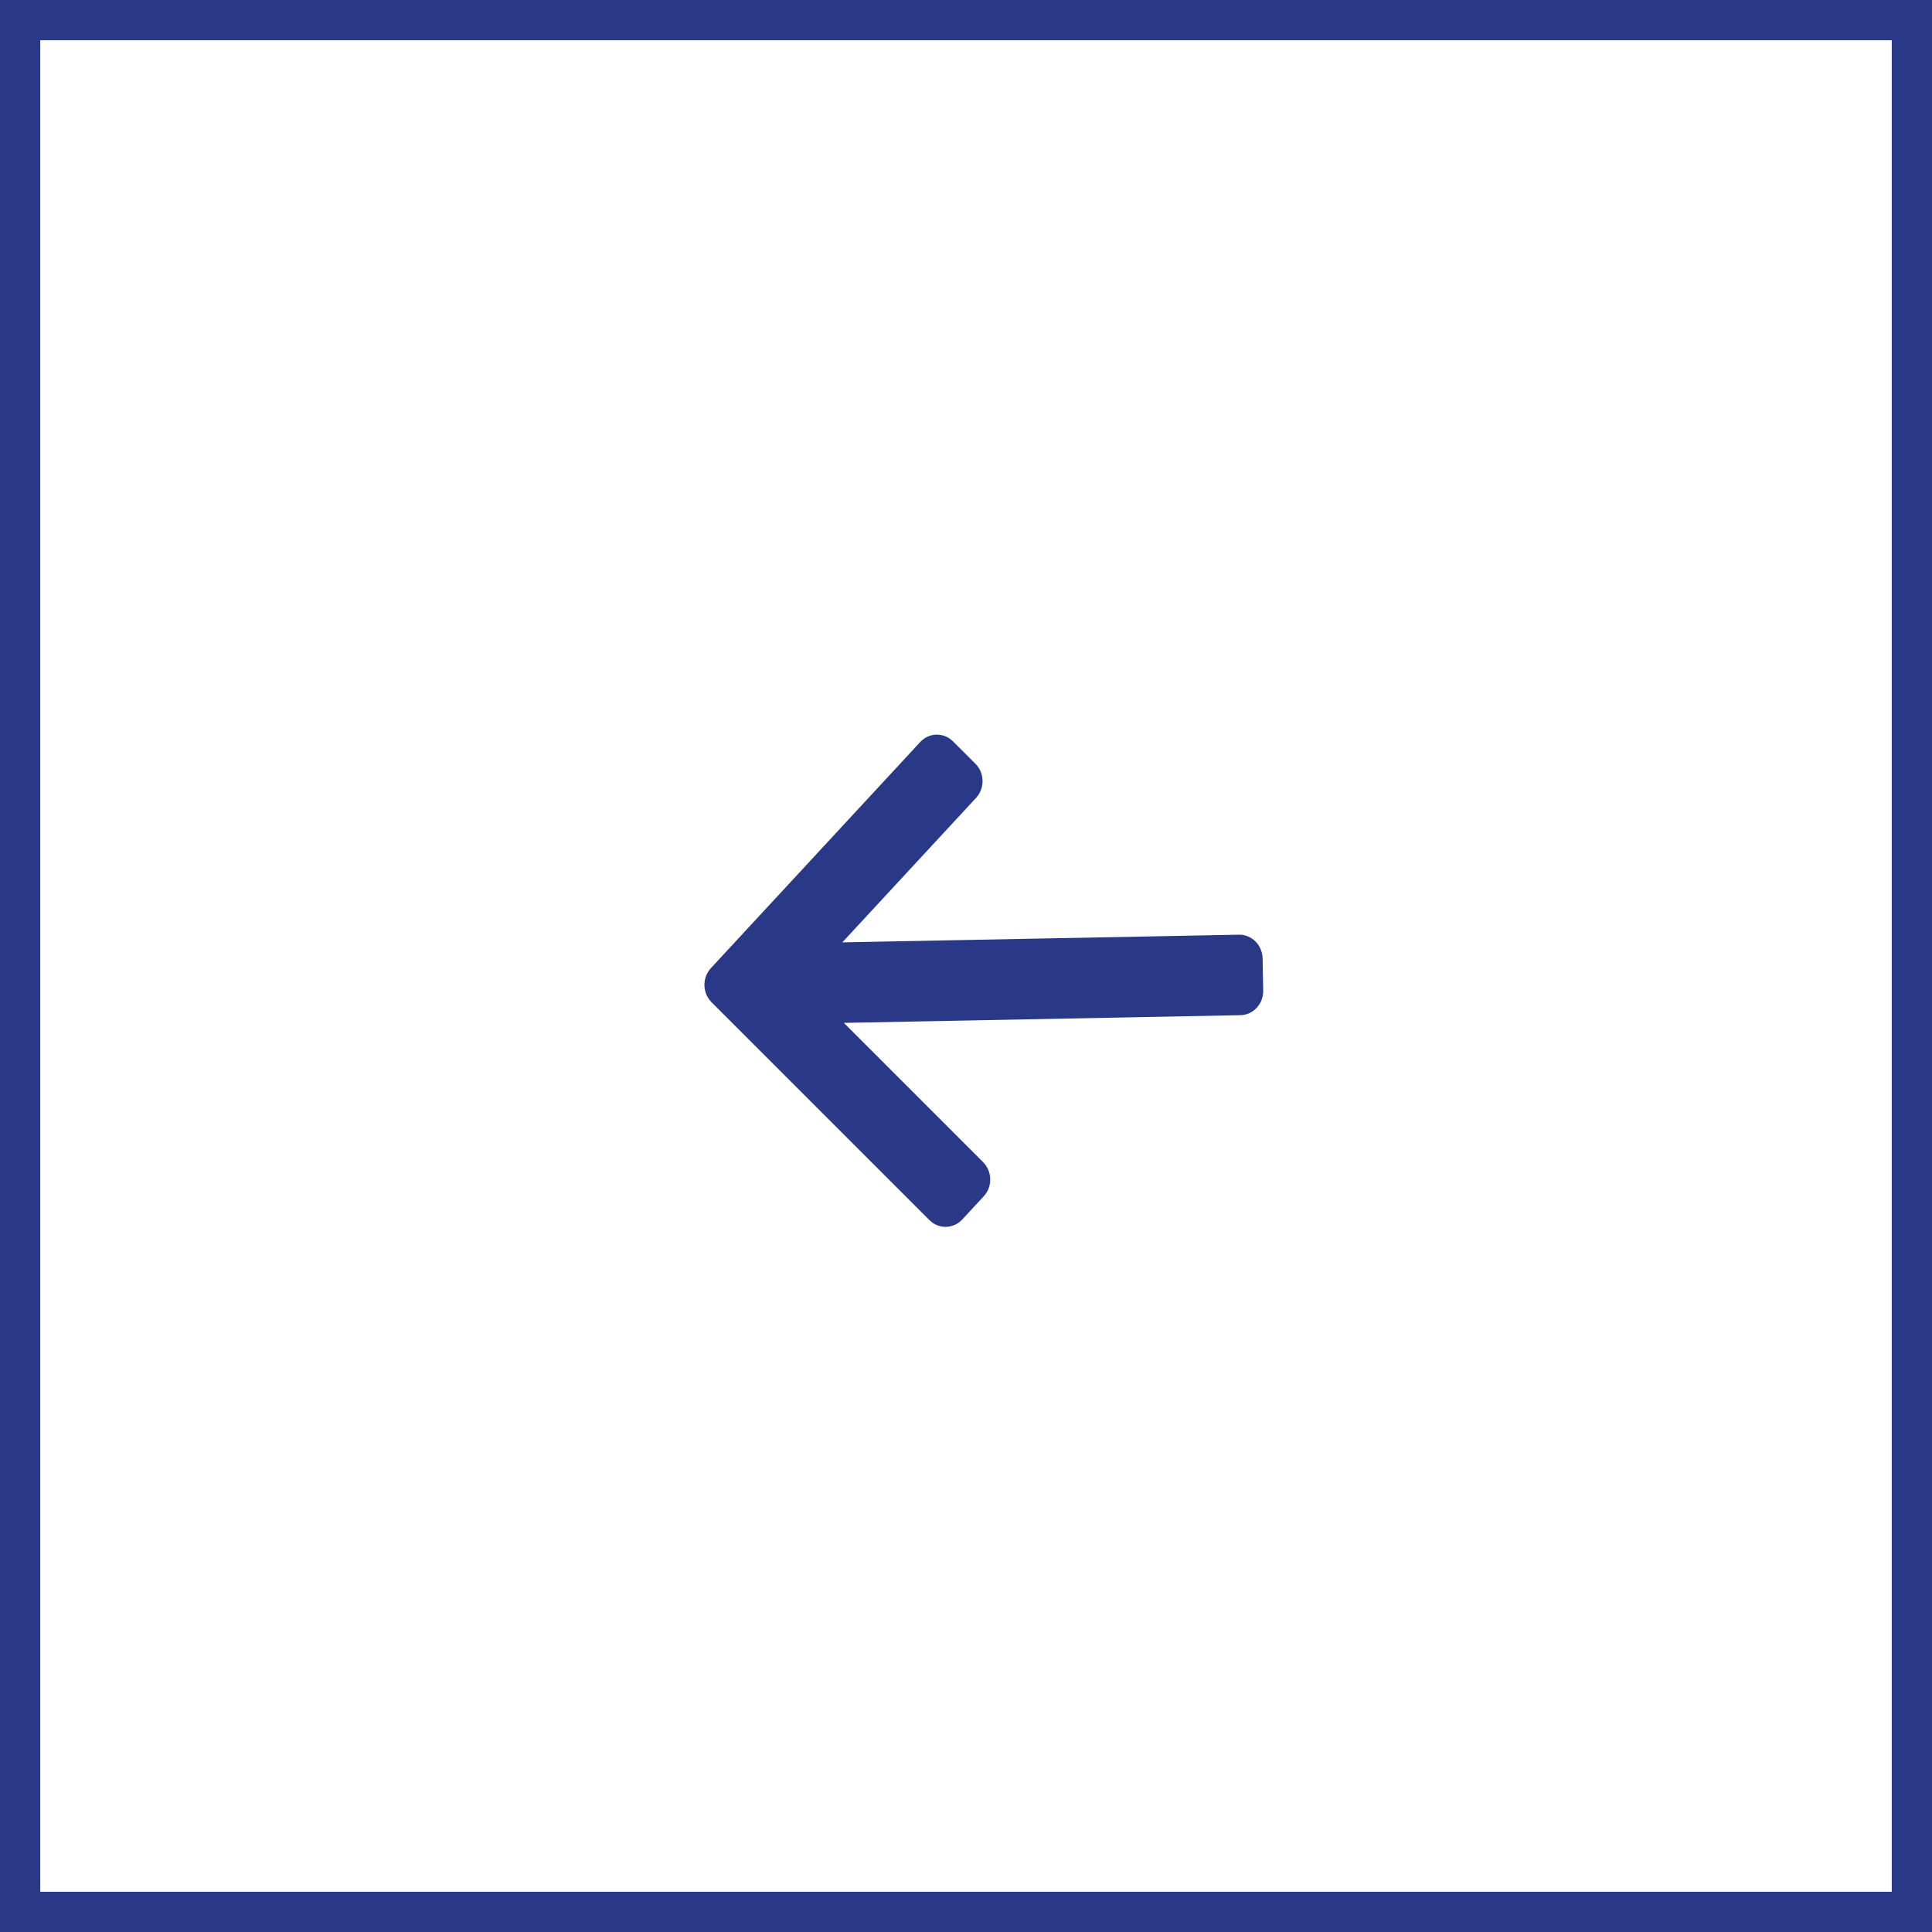
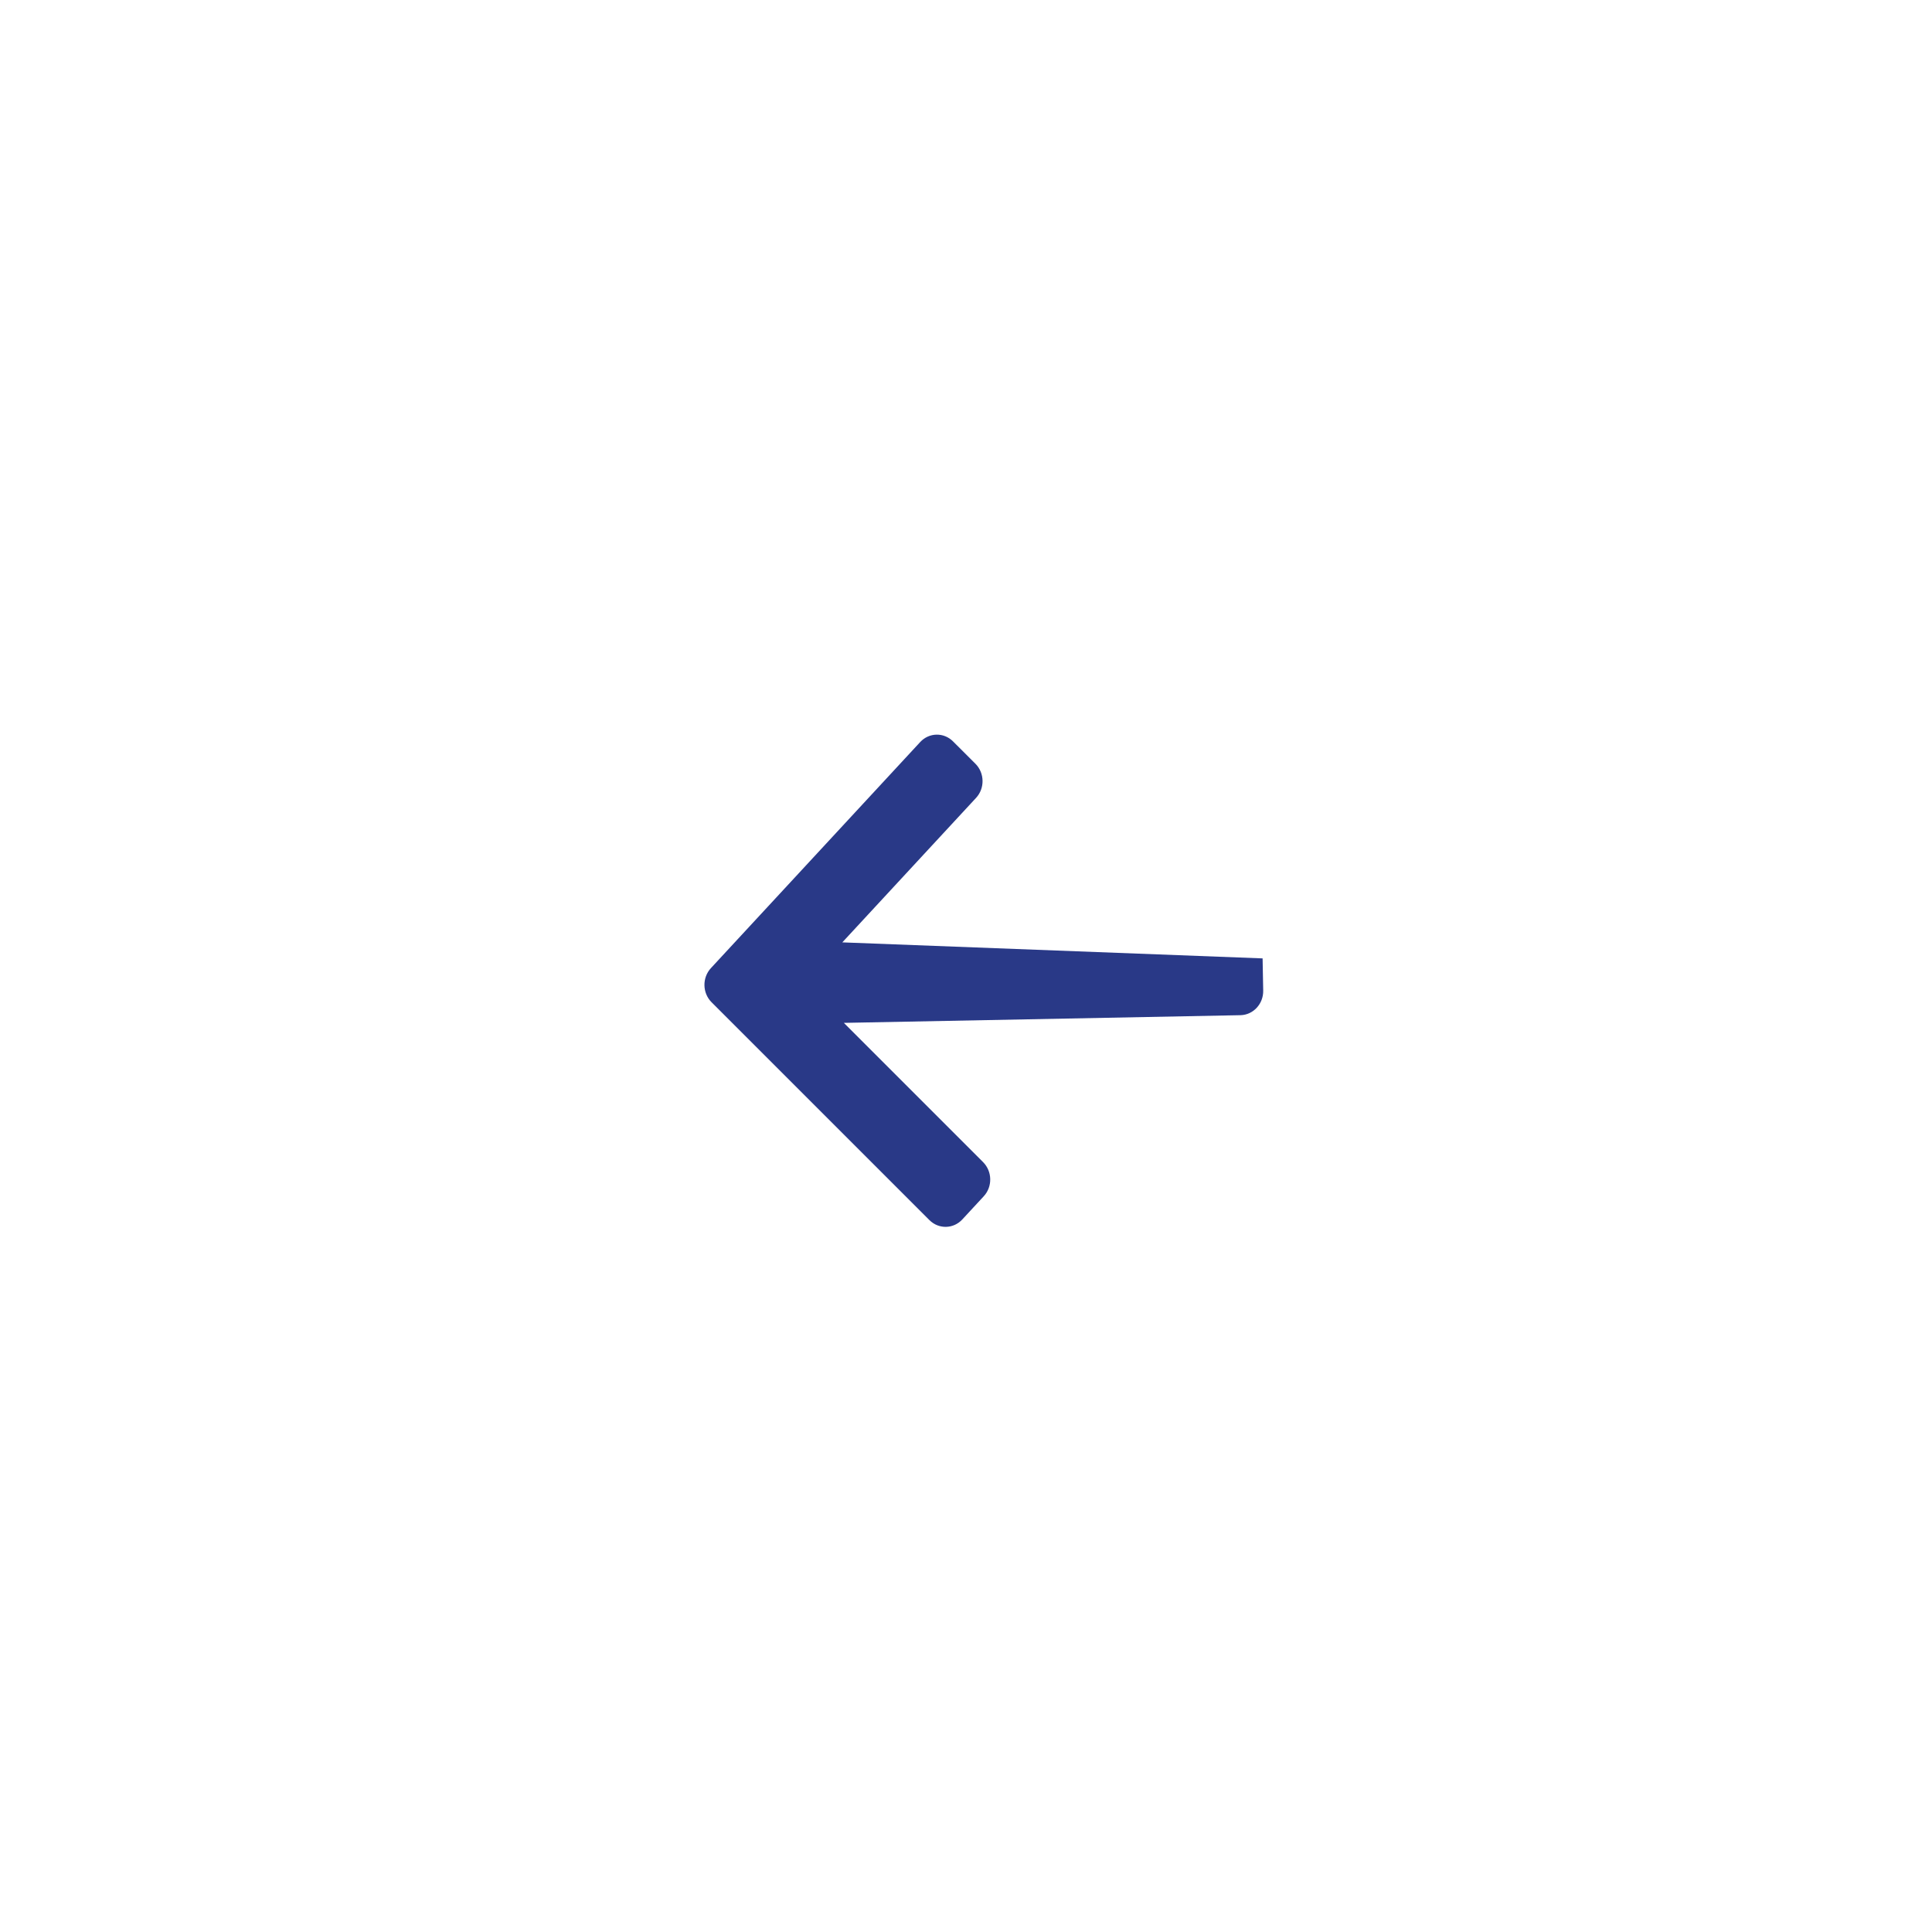
<svg xmlns="http://www.w3.org/2000/svg" width="48" height="48" viewBox="0 0 48 48" fill="none">
-   <rect x="0.5" y="0.5" width="47" height="47" stroke="#293987" />
-   <path fill-rule="evenodd" clip-rule="evenodd" d="M20.927 23.413L24.25 19.823C24.471 19.585 24.464 19.205 24.234 18.975L23.678 18.42C23.449 18.19 23.083 18.197 22.862 18.436L17.663 24.052C17.442 24.291 17.449 24.671 17.679 24.901L23.091 30.313C23.321 30.543 23.687 30.536 23.908 30.297L24.441 29.721C24.662 29.482 24.654 29.103 24.425 28.873L20.965 25.413L30.819 25.222C31.137 25.215 31.39 24.942 31.384 24.611L31.369 23.811C31.362 23.48 31.099 23.216 30.78 23.222L20.927 23.413Z" fill="#293987" />
+   <path fill-rule="evenodd" clip-rule="evenodd" d="M20.927 23.413L24.25 19.823C24.471 19.585 24.464 19.205 24.234 18.975L23.678 18.42C23.449 18.19 23.083 18.197 22.862 18.436L17.663 24.052C17.442 24.291 17.449 24.671 17.679 24.901L23.091 30.313C23.321 30.543 23.687 30.536 23.908 30.297L24.441 29.721C24.662 29.482 24.654 29.103 24.425 28.873L20.965 25.413L30.819 25.222C31.137 25.215 31.39 24.942 31.384 24.611L31.369 23.811L20.927 23.413Z" fill="#293987" />
</svg>